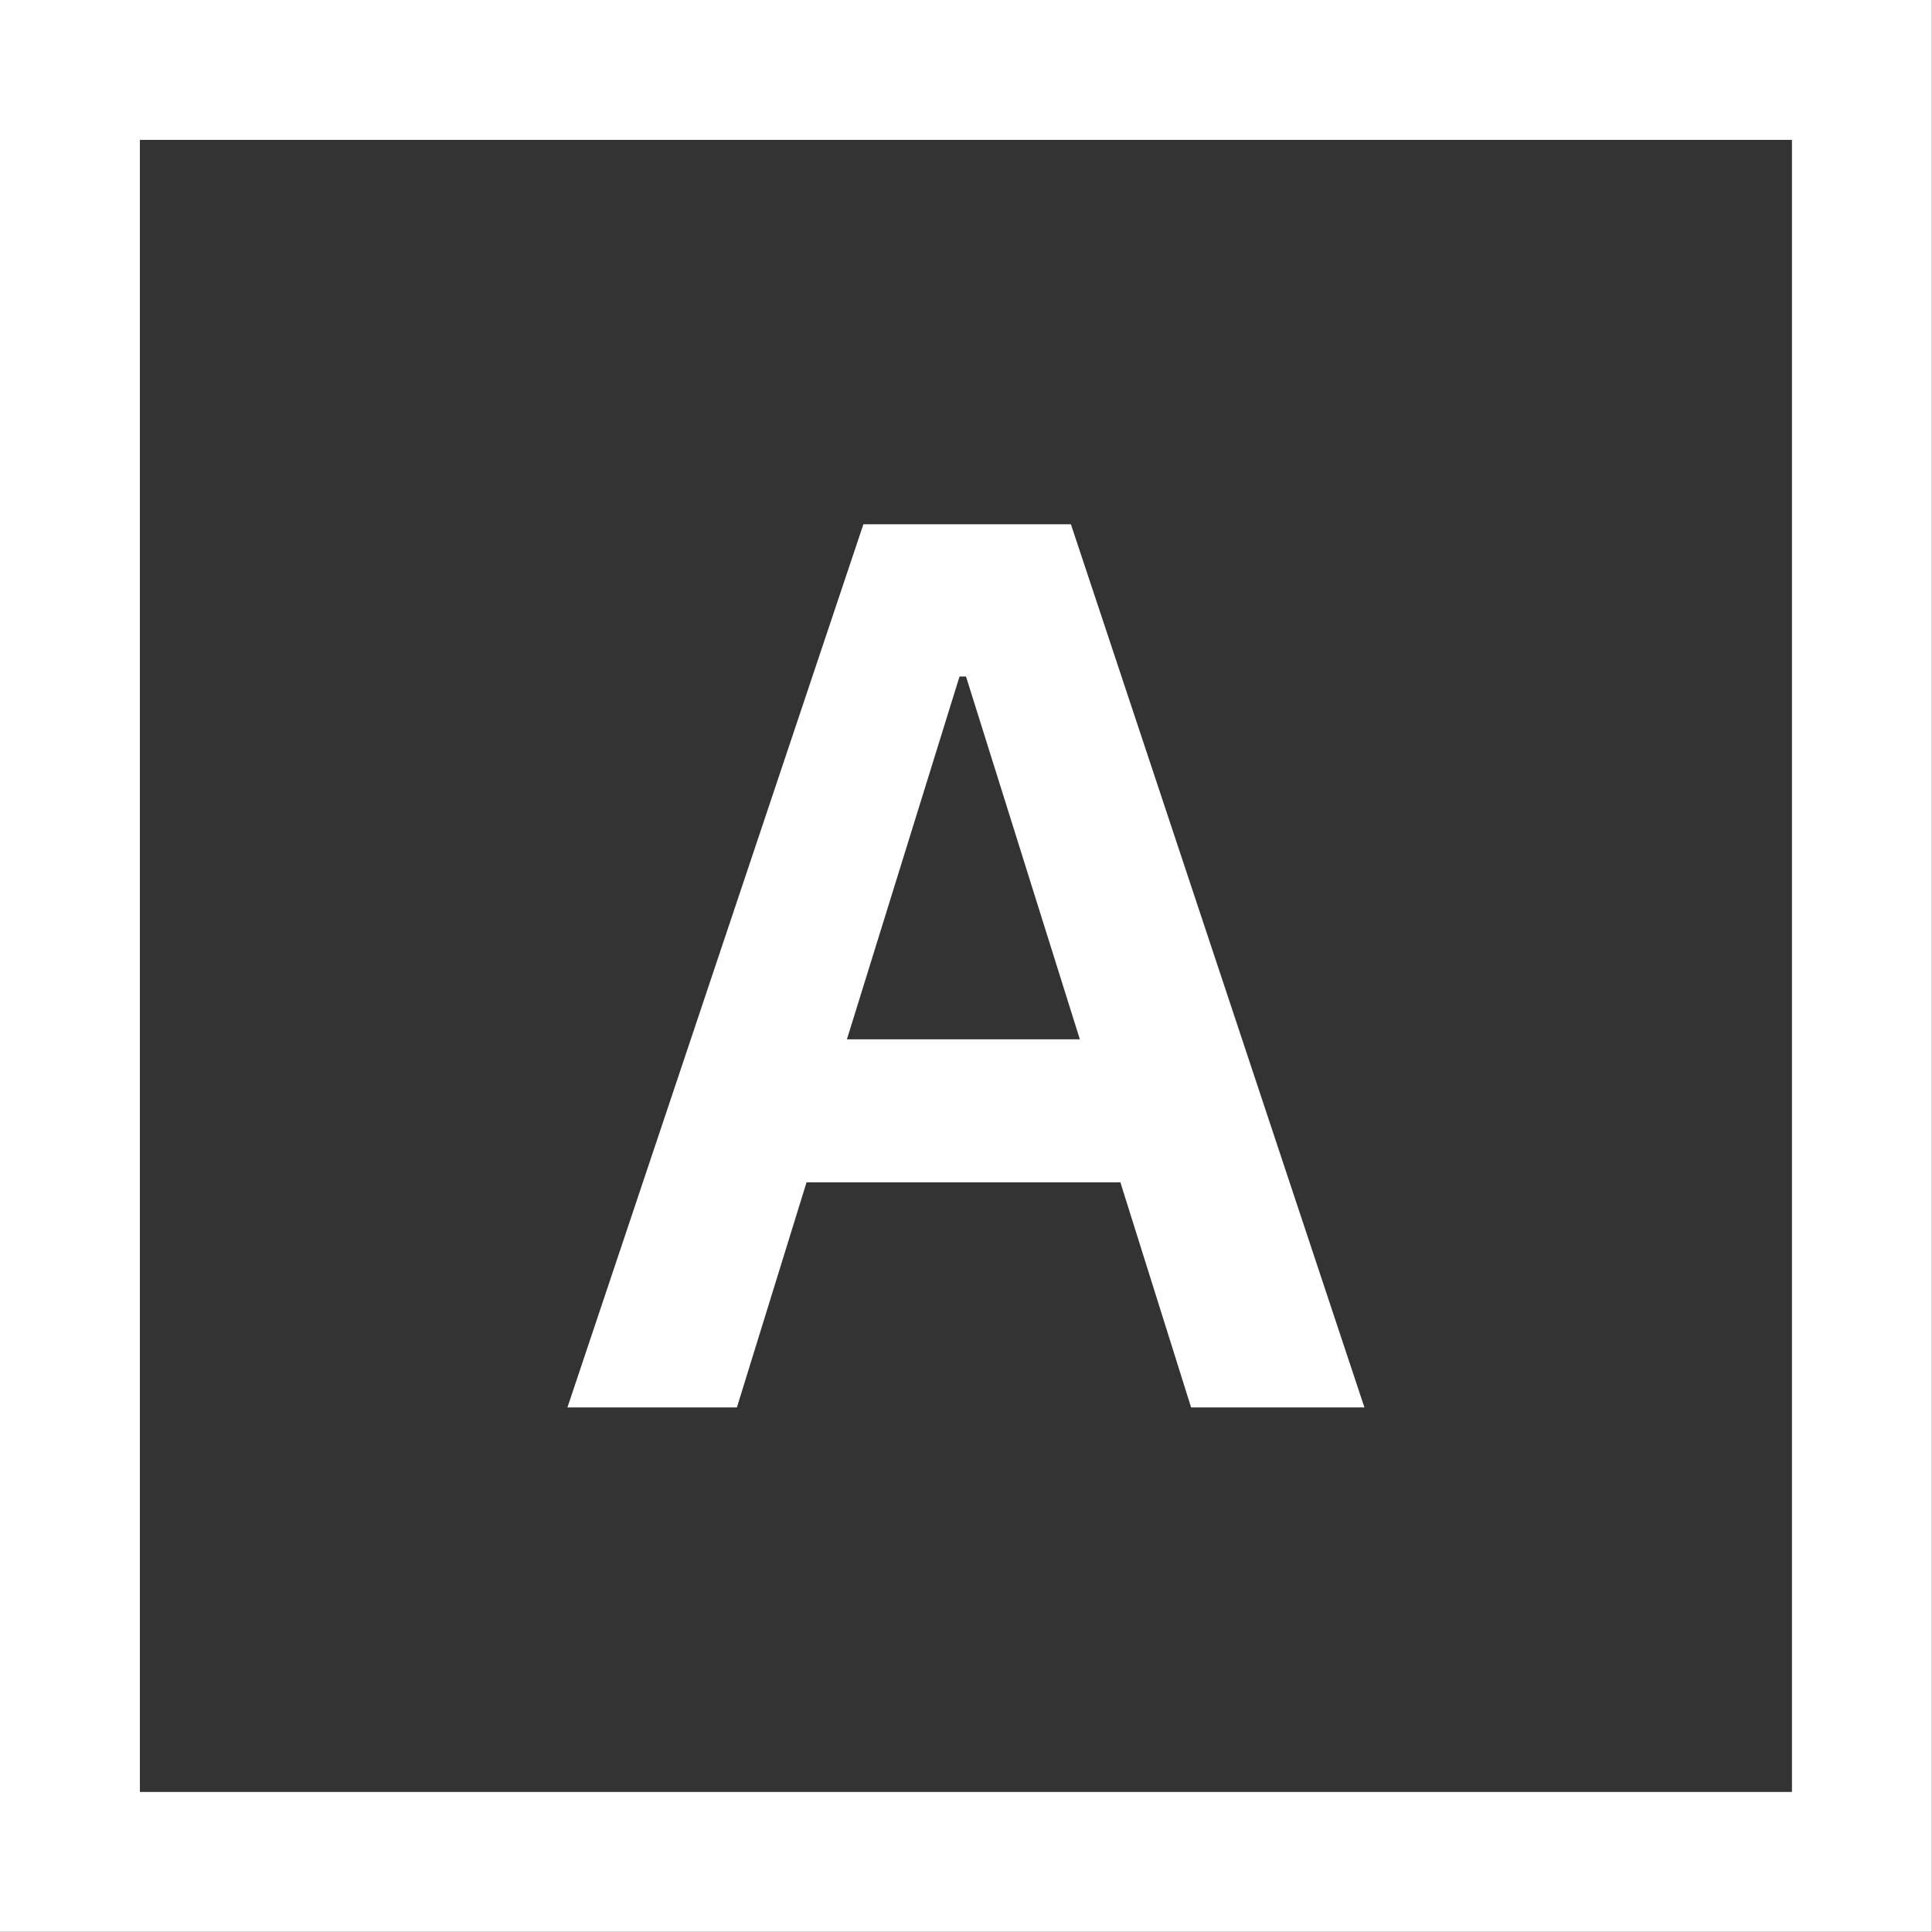
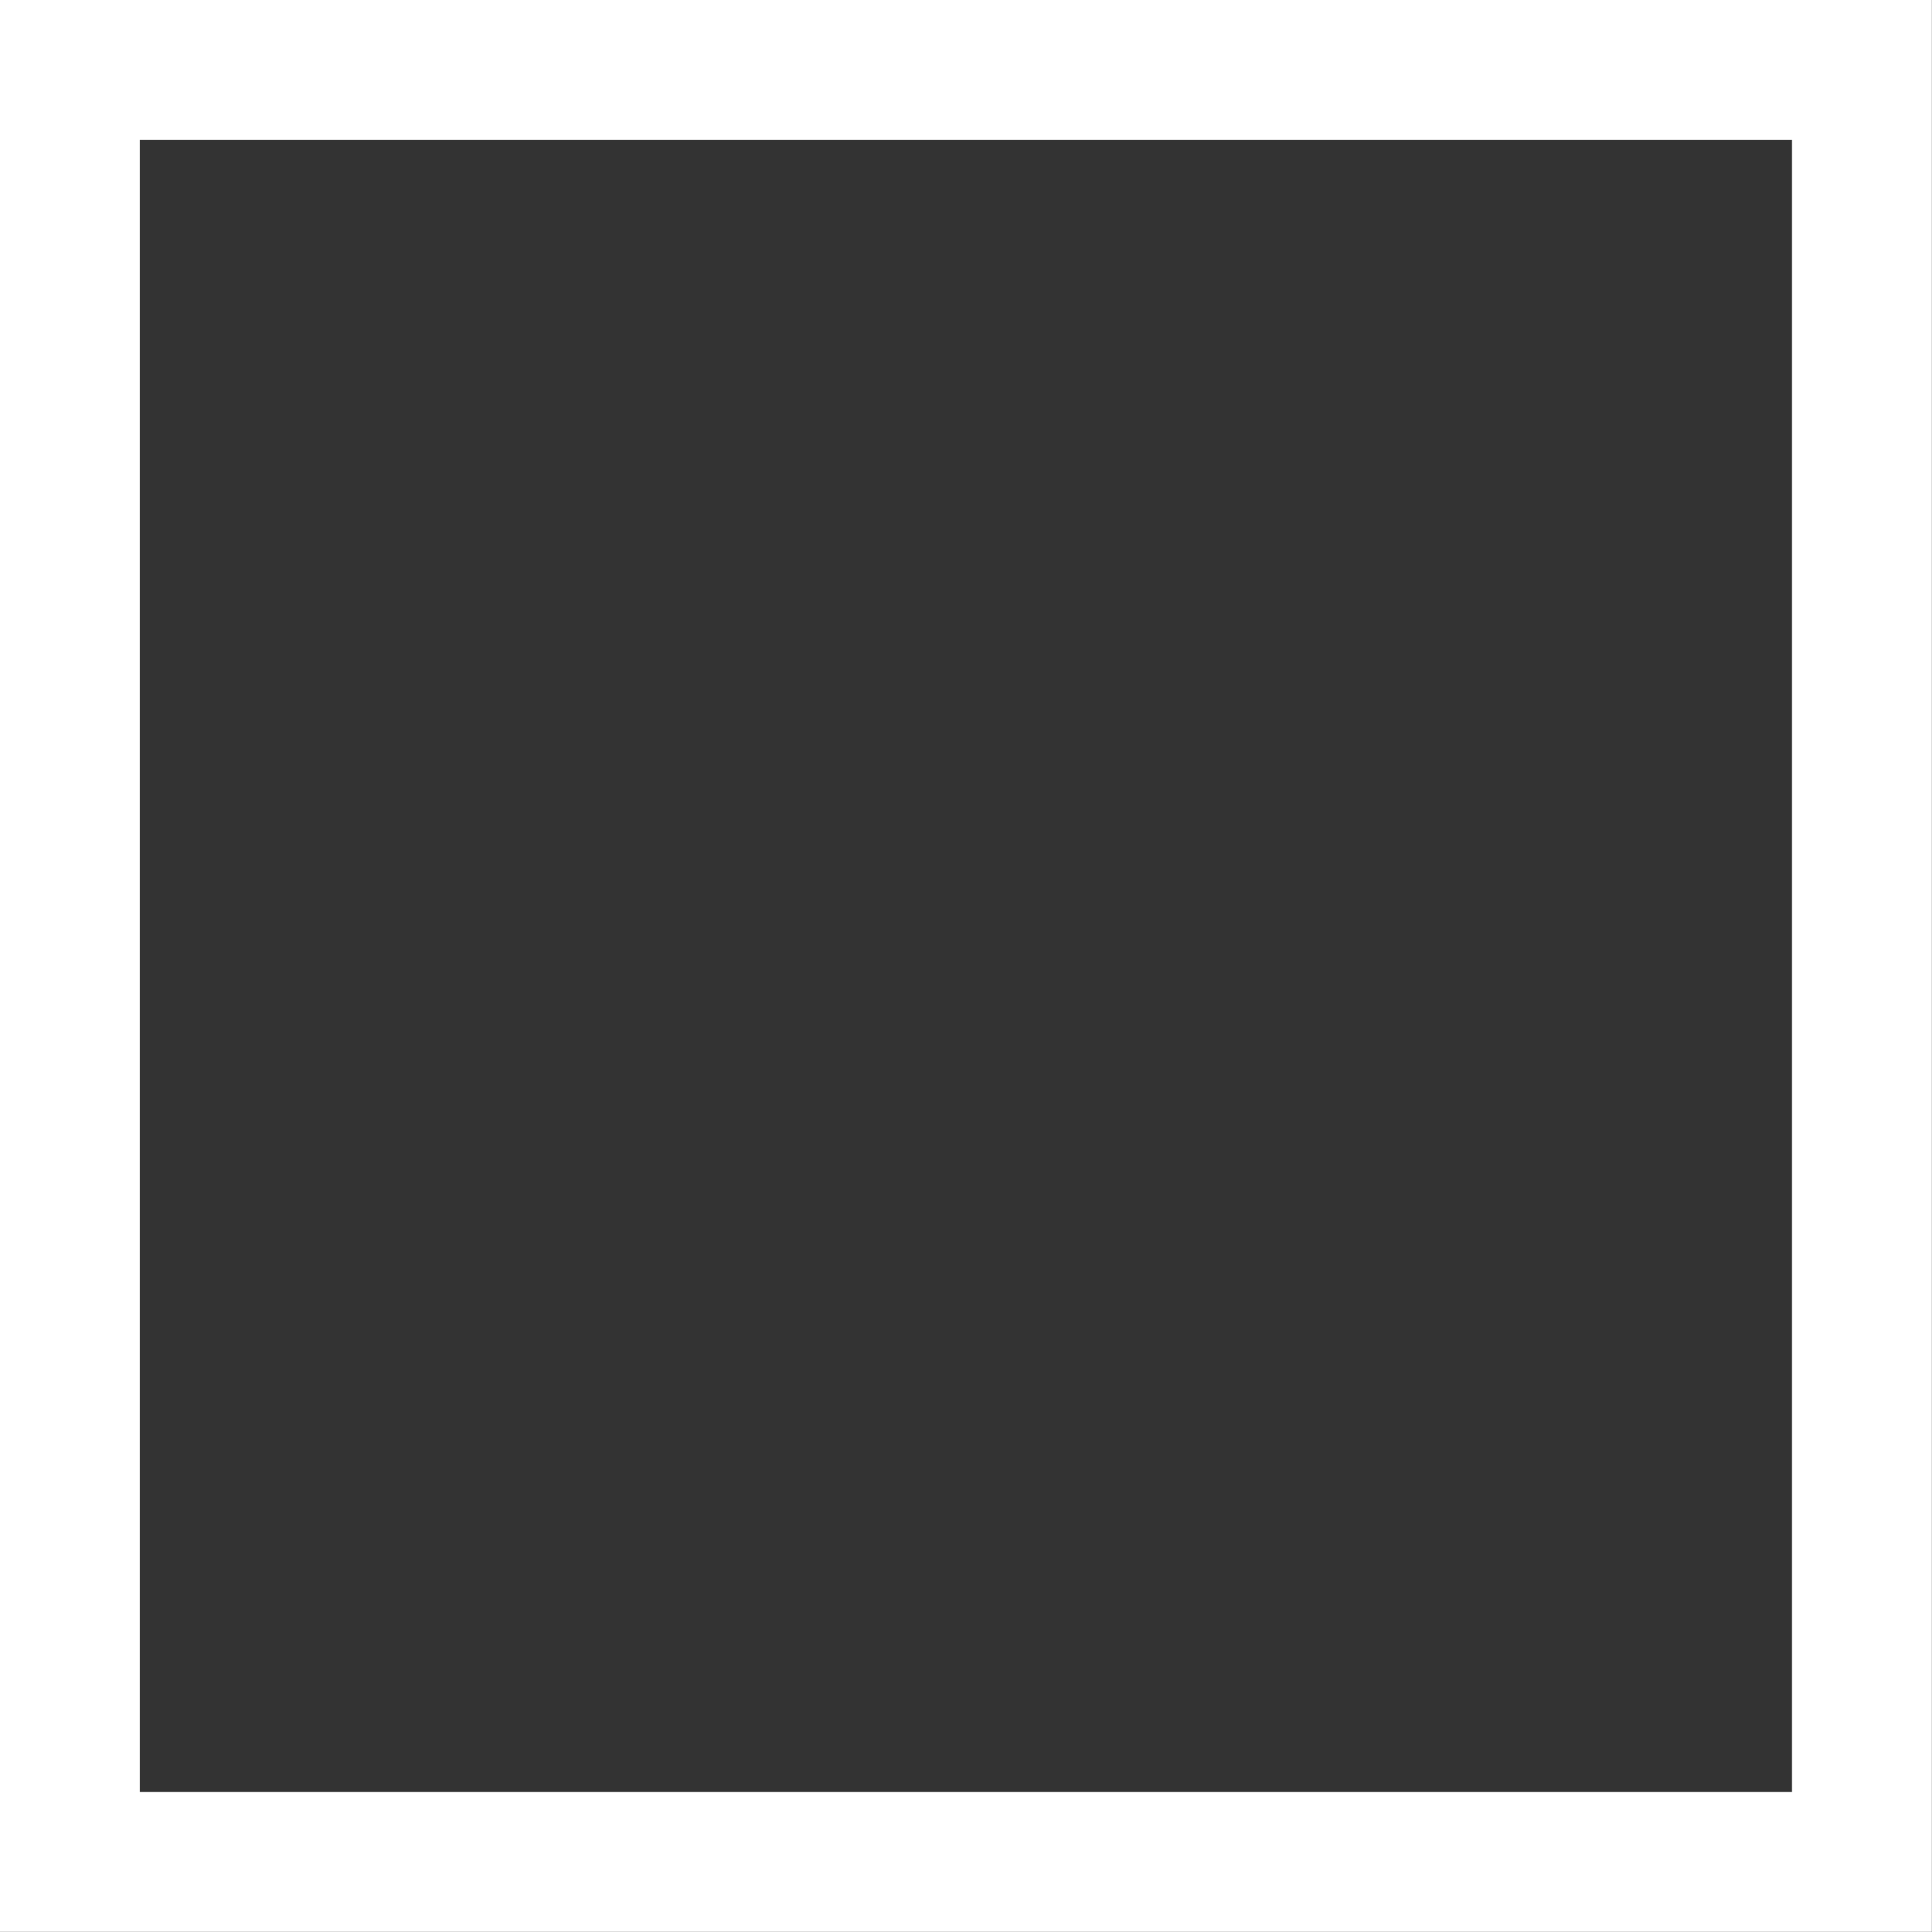
<svg xmlns="http://www.w3.org/2000/svg" version="1.2" viewBox="0 0 1254 1254" width="1254" height="1254">
  <rect x="0" y="0" width="1254" height="1254" fill="#333333" stroke="none" />
  <title>a_white-svg</title>
  <style>
		.s0 { fill: #ffffff } 
	</style>
-   <path id="Layer" fill-rule="evenodd" class="s0" d="m773.1 913.5l-45.9-146.1h-203.7l-45.2 146.1h-110l192.1-573.2h134.7l190.5 573.2zm-146.1-474.4h-4.2l-73.1 235.5h151.2z" />
  <path id="Layer" fill-rule="evenodd" class="s0" d="m0 0h1253.9v1253.9h-1253.9zm90.8 1163.1h1072.3v-1072.3h-1072.3z" />
</svg>